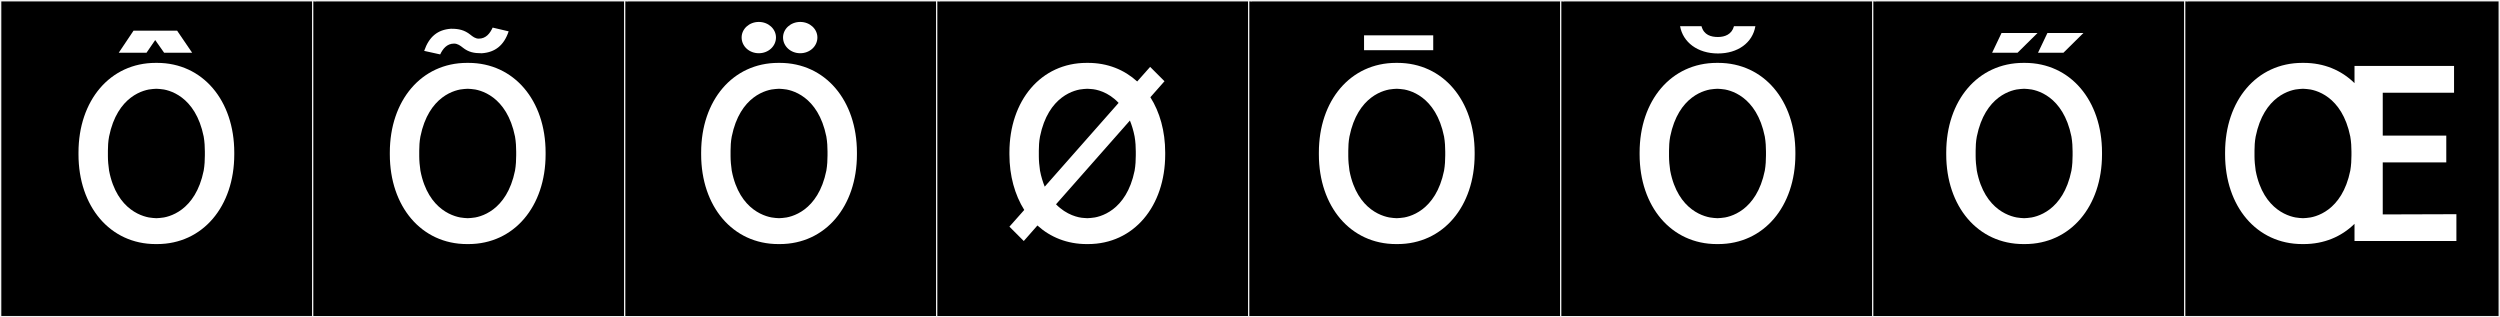
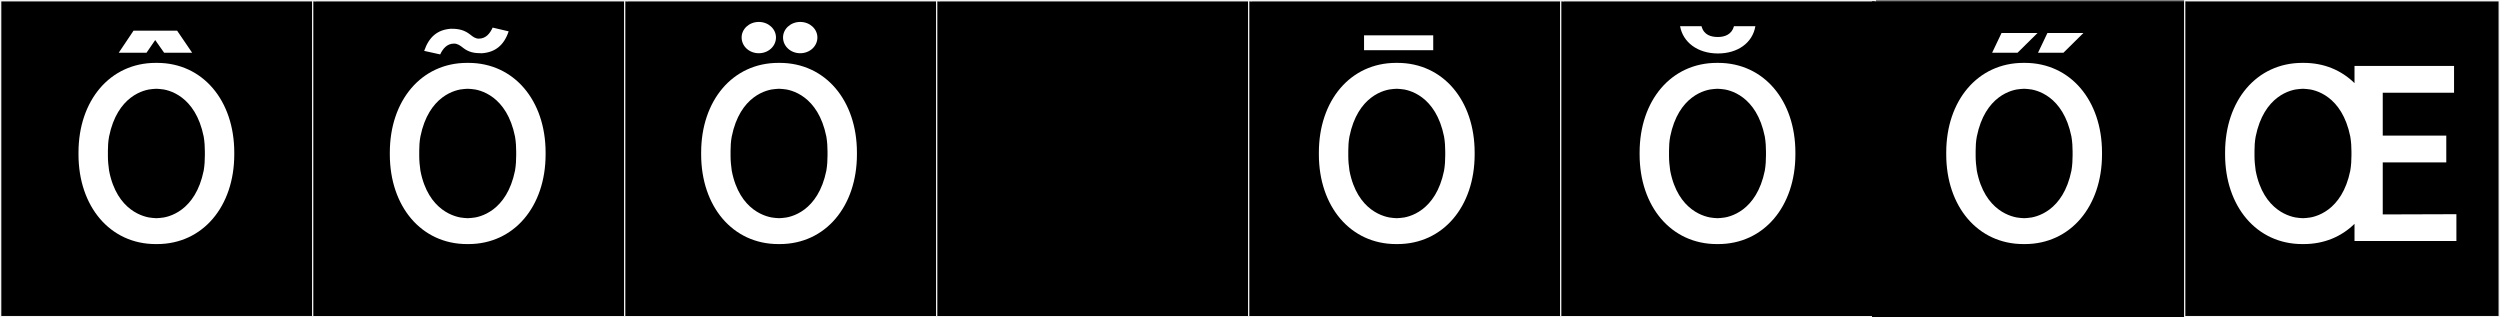
<svg xmlns="http://www.w3.org/2000/svg" version="1.1" id="Layer_1" x="0px" y="0px" width="1891px" height="240px" viewBox="0 0 1891 240" enable-background="new 0 0 1891 240" xml:space="preserve">
  <rect x="0" y="0" width="1891" height="240" fill="#808080" stroke="none" />
  <g>
    <rect y="1" width="238" height="239" />
    <g>
      <path fill="#F2F2F2" d="M238,1v238H1V1H238 M239,0H0v240h239V0L239,0z" />
    </g>
  </g>
  <g>
    <rect x="236" y="1" width="238" height="239" />
    <g>
      <path fill="#F2F2F2" d="M474,1v238H237V1H474 M475,0H236v240h239V0L475,0z" />
    </g>
  </g>
  <g>
    <rect x="472" y="1" width="238" height="239" />
    <g>
      <path fill="#F2F2F2" d="M710,1v238H473V1H710 M711,0H472v240h239V0L711,0z" />
    </g>
  </g>
  <g>
    <rect x="708" y="1" width="238" height="239" />
    <g>
      <path fill="#F2F2F2" d="M946,1v238H709V1H946 M947,0H708v240h239V0L947,0z" />
    </g>
  </g>
  <g>
    <rect x="944" y="1" width="238" height="239" />
    <g>
      <path fill="#F2F2F2" d="M1182,1v238H945V1H1182 M1183,0H944v240h239V0L1183,0z" />
    </g>
  </g>
  <g>
    <rect x="1180" y="1" width="238" height="239" />
    <g>
      <path fill="#F2F2F2" d="M1418,1v238h-237V1H1418 M1419,0h-239v240h239V0L1419,0z" />
    </g>
  </g>
  <g>
    <rect x="1416" y="1" width="238" height="239" />
    <g>
-       <path fill="#F2F2F2" d="M1654,1v238h-237V1H1654 M1655,0h-239v240h239V0L1655,0z" />
-     </g>
+       </g>
  </g>
  <g>
    <rect x="1652" y="1" width="238" height="239" />
    <g>
      <path fill="#F2F2F2" d="M1890,1v238h-237V1H1890 M1891,0h-239v240h239V0L1891,0z" />
    </g>
  </g>
  <g>
    <path fill="#FFFFFF" d="M118.821,47.563c34.53,0,58.382,28.479,58.382,67.815v1.424c0,39.337-23.852,67.816-58.382,67.816h-1.068   c-34.531,0-58.382-28.479-58.382-67.816v-1.424c0-39.336,23.851-67.815,58.382-67.815H118.821z M81.62,118.227   c0,3.383,0.356,7.12,0.89,10.857c5.874,30.615,26.699,35.422,33.107,35.777l2.67,0.178l2.67-0.178   c6.586-0.355,26.877-5.162,33.106-35.777c0.712-4.094,0.89-8.188,0.89-11.568v-2.849c0-3.204-0.178-7.298-0.89-11.392   c-6.229-30.793-26.521-35.599-33.106-35.955l-2.67-0.178l-2.67,0.178c-6.586,0.356-26.877,5.162-33.107,35.955   c-0.712,3.738-0.89,7.654-0.89,10.68V118.227z M110.812,39.91H89.808l11.214-16.732h32.929l11.392,16.732H124.16l-6.764-9.612   L110.812,39.91z" />
    <path fill="#FFFFFF" d="M354.311,47.563c34.53,0,58.382,28.479,58.382,67.815v1.424c0,39.337-23.852,67.816-58.382,67.816h-1.068   c-34.531,0-58.382-28.479-58.382-67.816v-1.424c0-39.336,23.851-67.815,58.382-67.815H354.311z M317.109,118.227   c0,3.383,0.356,7.12,0.89,10.857c5.874,30.615,26.699,35.422,33.107,35.777l2.67,0.178l2.67-0.178   c6.586-0.355,26.877-5.162,33.106-35.777c0.712-4.094,0.89-8.188,0.89-11.568v-2.849c0-3.204-0.178-7.298-0.89-11.392   c-6.229-30.793-26.521-35.599-33.106-35.955l-2.67-0.178l-2.67,0.178c-6.586,0.356-26.877,5.162-33.107,35.955   c-0.712,3.738-0.89,7.654-0.89,10.68V118.227z M362.142,29.23c5.518,0,8.544-4.094,10.502-8.366l12.104,2.849   c-3.56,10.68-10.323,15.841-20.113,16.553h-0.712c-5.162,0-9.434-0.712-13.884-4.271c-1.78-1.424-3.916-3.026-6.586-3.026   c-5.518,0-8.543,4.094-10.501,8.188l-12.104-2.67c3.737-10.858,10.323-16.02,20.113-16.732h0.712c5.161,0,9.611,0.891,14.062,4.45   C357.514,27.628,359.472,29.23,362.142,29.23z" />
    <path fill="#FFFFFF" d="M589.8,47.563c34.53,0,58.382,28.479,58.382,67.815v1.424c0,39.337-23.852,67.816-58.382,67.816h-1.068   c-34.531,0-58.382-28.479-58.382-67.816v-1.424c0-39.336,23.851-67.815,58.382-67.815H589.8z M552.599,118.227   c0,3.383,0.356,7.12,0.89,10.857c5.874,30.615,26.699,35.422,33.107,35.777l2.67,0.178l2.67-0.178   c6.586-0.355,26.877-5.162,33.106-35.777c0.712-4.094,0.89-8.188,0.89-11.568v-2.849c0-3.204-0.178-7.298-0.89-11.392   c-6.229-30.793-26.521-35.599-33.106-35.955l-2.67-0.178l-2.67,0.178c-6.586,0.356-26.877,5.162-33.107,35.955   c-0.712,3.738-0.89,7.654-0.89,10.68V118.227z M573.958,16.592c7.298,0,12.993,5.34,12.993,11.748   c0,6.586-5.695,11.926-12.993,11.926s-12.993-5.34-12.993-11.926C560.965,21.932,566.66,16.592,573.958,16.592z M605.285,16.592   c7.298,0,12.993,5.34,12.993,11.748c0,6.586-5.695,11.926-12.993,11.926s-12.994-5.34-12.994-11.926   C592.291,21.932,597.987,16.592,605.285,16.592z" />
-     <path fill="#FFFFFF" d="M822.975,47.563c14.773,0,27.411,5.161,37.201,14.062l9.789-11.035l10.857,10.857l-10.68,12.104   c7.12,11.213,11.214,25.631,11.214,41.828v1.424c0,39.337-23.851,67.816-58.382,67.816h-1.068c-14.595,0-27.41-5.162-37.2-14.062   l-10.323,11.748l-10.858-10.857l11.214-12.638c-7.12-11.392-11.214-25.81-11.214-42.007v-1.424   c0-39.336,23.852-67.815,58.382-67.815H822.975z M785.774,118.227c0,3.383,0.355,7.12,0.89,10.857   c0.89,4.629,2.136,8.545,3.56,12.104l55.891-63.365c-7.832-8.365-16.91-10.324-21.004-10.502l-2.67-0.178l-2.67,0.178   c-6.586,0.356-26.877,5.162-33.106,35.955c-0.712,3.738-0.89,7.654-0.89,10.68V118.227z M819.771,164.861l2.67,0.178l2.67-0.178   c6.586-0.355,26.877-5.162,33.107-35.777c0.712-4.094,0.89-8.188,0.89-11.568v-2.849c0-3.204-0.178-7.298-0.89-11.392   c-0.891-4.628-2.137-8.543-3.561-12.104l-55.89,63.365C806.777,162.726,815.854,164.684,819.771,164.861z" />
    <path fill="#FFFFFF" d="M1057.041,47.563c34.53,0,58.382,28.479,58.382,67.815v1.424c0,39.337-23.852,67.816-58.382,67.816h-1.068   c-34.531,0-58.382-28.479-58.382-67.816v-1.424c0-39.336,23.851-67.815,58.382-67.815H1057.041z M1019.84,118.227   c0,3.383,0.356,7.12,0.89,10.857c5.874,30.615,26.699,35.422,33.107,35.777l2.67,0.178l2.67-0.178   c6.586-0.355,26.877-5.162,33.106-35.777c0.712-4.094,0.89-8.188,0.89-11.568v-2.849c0-3.204-0.178-7.298-0.89-11.392   c-6.229-30.793-26.521-35.599-33.106-35.955l-2.67-0.178l-2.67,0.178c-6.586,0.356-26.877,5.162-33.107,35.955   c-0.712,3.738-0.89,7.654-0.89,10.68V118.227z M1084.096,26.738v11.213h-52.33V26.738H1084.096z" />
    <path fill="#FFFFFF" d="M1299.65,47.563c34.53,0,58.382,28.479,58.382,67.815v1.424c0,39.337-23.852,67.816-58.382,67.816h-1.068   c-34.531,0-58.382-28.479-58.382-67.816v-1.424c0-39.336,23.851-67.815,58.382-67.815H1299.65z M1262.449,118.227   c0,3.383,0.356,7.12,0.89,10.857c5.874,30.615,26.699,35.422,33.107,35.777l2.67,0.178l2.67-0.178   c6.586-0.355,26.877-5.162,33.106-35.777c0.712-4.094,0.89-8.188,0.89-11.568v-2.849c0-3.204-0.178-7.298-0.89-11.392   c-6.229-30.793-26.521-35.599-33.106-35.955l-2.67-0.178l-2.67,0.178c-6.586,0.356-26.877,5.162-33.107,35.955   c-0.712,3.738-0.89,7.654-0.89,10.68V118.227z M1287.013,19.797c1.779,6.764,7.298,8.188,12.459,8.188   c5.162,0,10.502-1.958,12.104-8.188h16.198c-2.137,12.637-13.35,20.646-28.302,20.646c-15.485,0-26.521-8.543-28.657-20.646   H1287.013z" />
    <path fill="#FFFFFF" d="M1531.579,47.563c34.53,0,58.382,28.479,58.382,67.815v1.424c0,39.337-23.852,67.816-58.382,67.816h-1.068   c-34.531,0-58.382-28.479-58.382-67.816v-1.424c0-39.336,23.851-67.815,58.382-67.815H1531.579z M1494.378,118.227   c0,3.383,0.356,7.12,0.89,10.857c5.874,30.615,26.699,35.422,33.107,35.777l2.67,0.178l2.67-0.178   c6.586-0.355,26.877-5.162,33.106-35.777c0.712-4.094,0.89-8.188,0.89-11.568v-2.849c0-3.204-0.178-7.298-0.89-11.392   c-6.229-30.793-26.521-35.599-33.106-35.955l-2.67-0.178l-2.67,0.178c-6.586,0.356-26.877,5.162-33.107,35.955   c-0.712,3.738-0.89,7.654-0.89,10.68V118.227z M1506.838,39.91l7.119-14.952h27.233l-15.13,14.952H1506.838z M1541.546,39.91   l7.12-14.952h27.233l-15.13,14.952H1541.546z" />
    <path fill="#FFFFFF" d="M1858.021,162.014v20.291h-77.071v-12.994c-9.967,9.79-23.139,15.309-38.446,15.309h-1.068   c-34.53,0-58.382-28.479-58.382-67.816v-1.424c0-39.336,23.852-67.815,58.382-67.815h1.068c15.308,0,28.479,5.518,38.446,15.308   V49.877h75.292v20.291h-53.933v32.396h48.059v20.292h-48.059v39.336L1858.021,162.014z M1705.304,118.227   c0,3.383,0.355,7.12,0.89,10.857c5.874,30.615,26.699,35.422,33.106,35.777l2.67,0.178l2.67-0.178   c6.586-0.355,26.877-5.162,33.107-35.777c0.712-4.094,0.89-8.188,0.89-11.568v-2.849c0-3.204-0.178-7.298-0.89-11.392   c-6.23-30.793-26.521-35.599-33.107-35.955l-2.67-0.178l-2.67,0.178c-6.586,0.356-26.877,5.162-33.106,35.955   c-0.712,3.738-0.89,7.654-0.89,10.68V118.227z" />
  </g>
</svg>